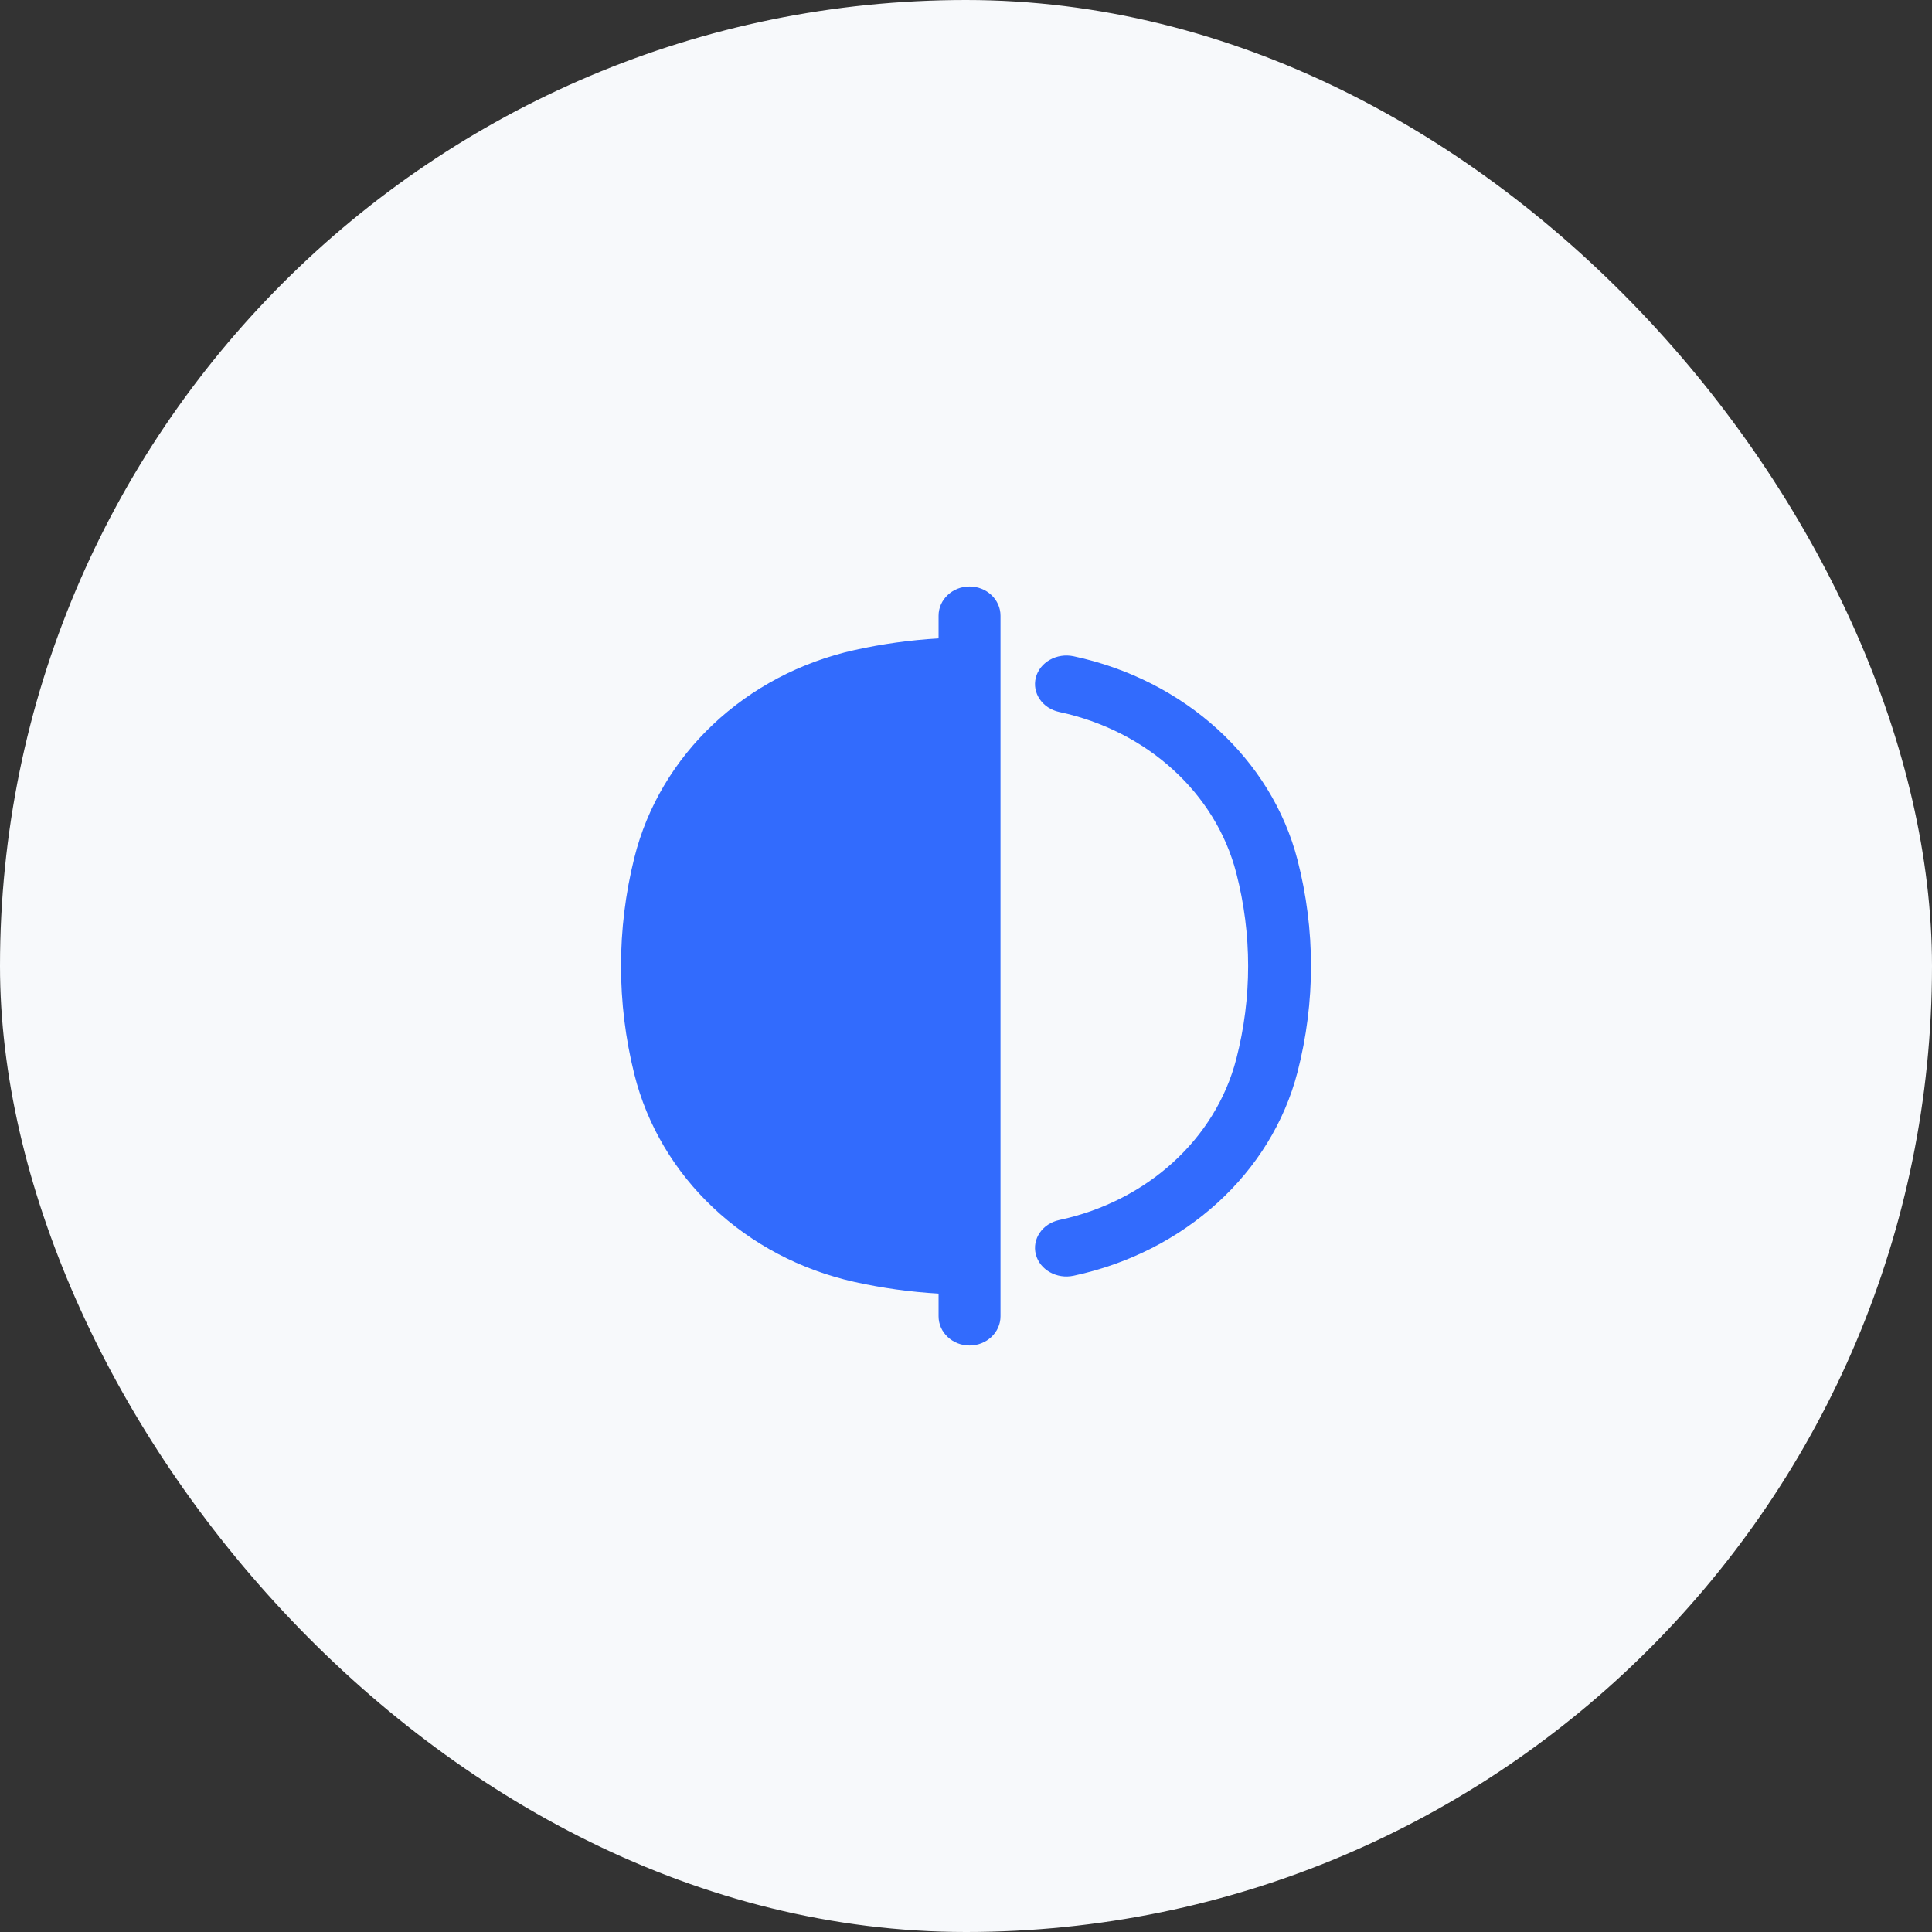
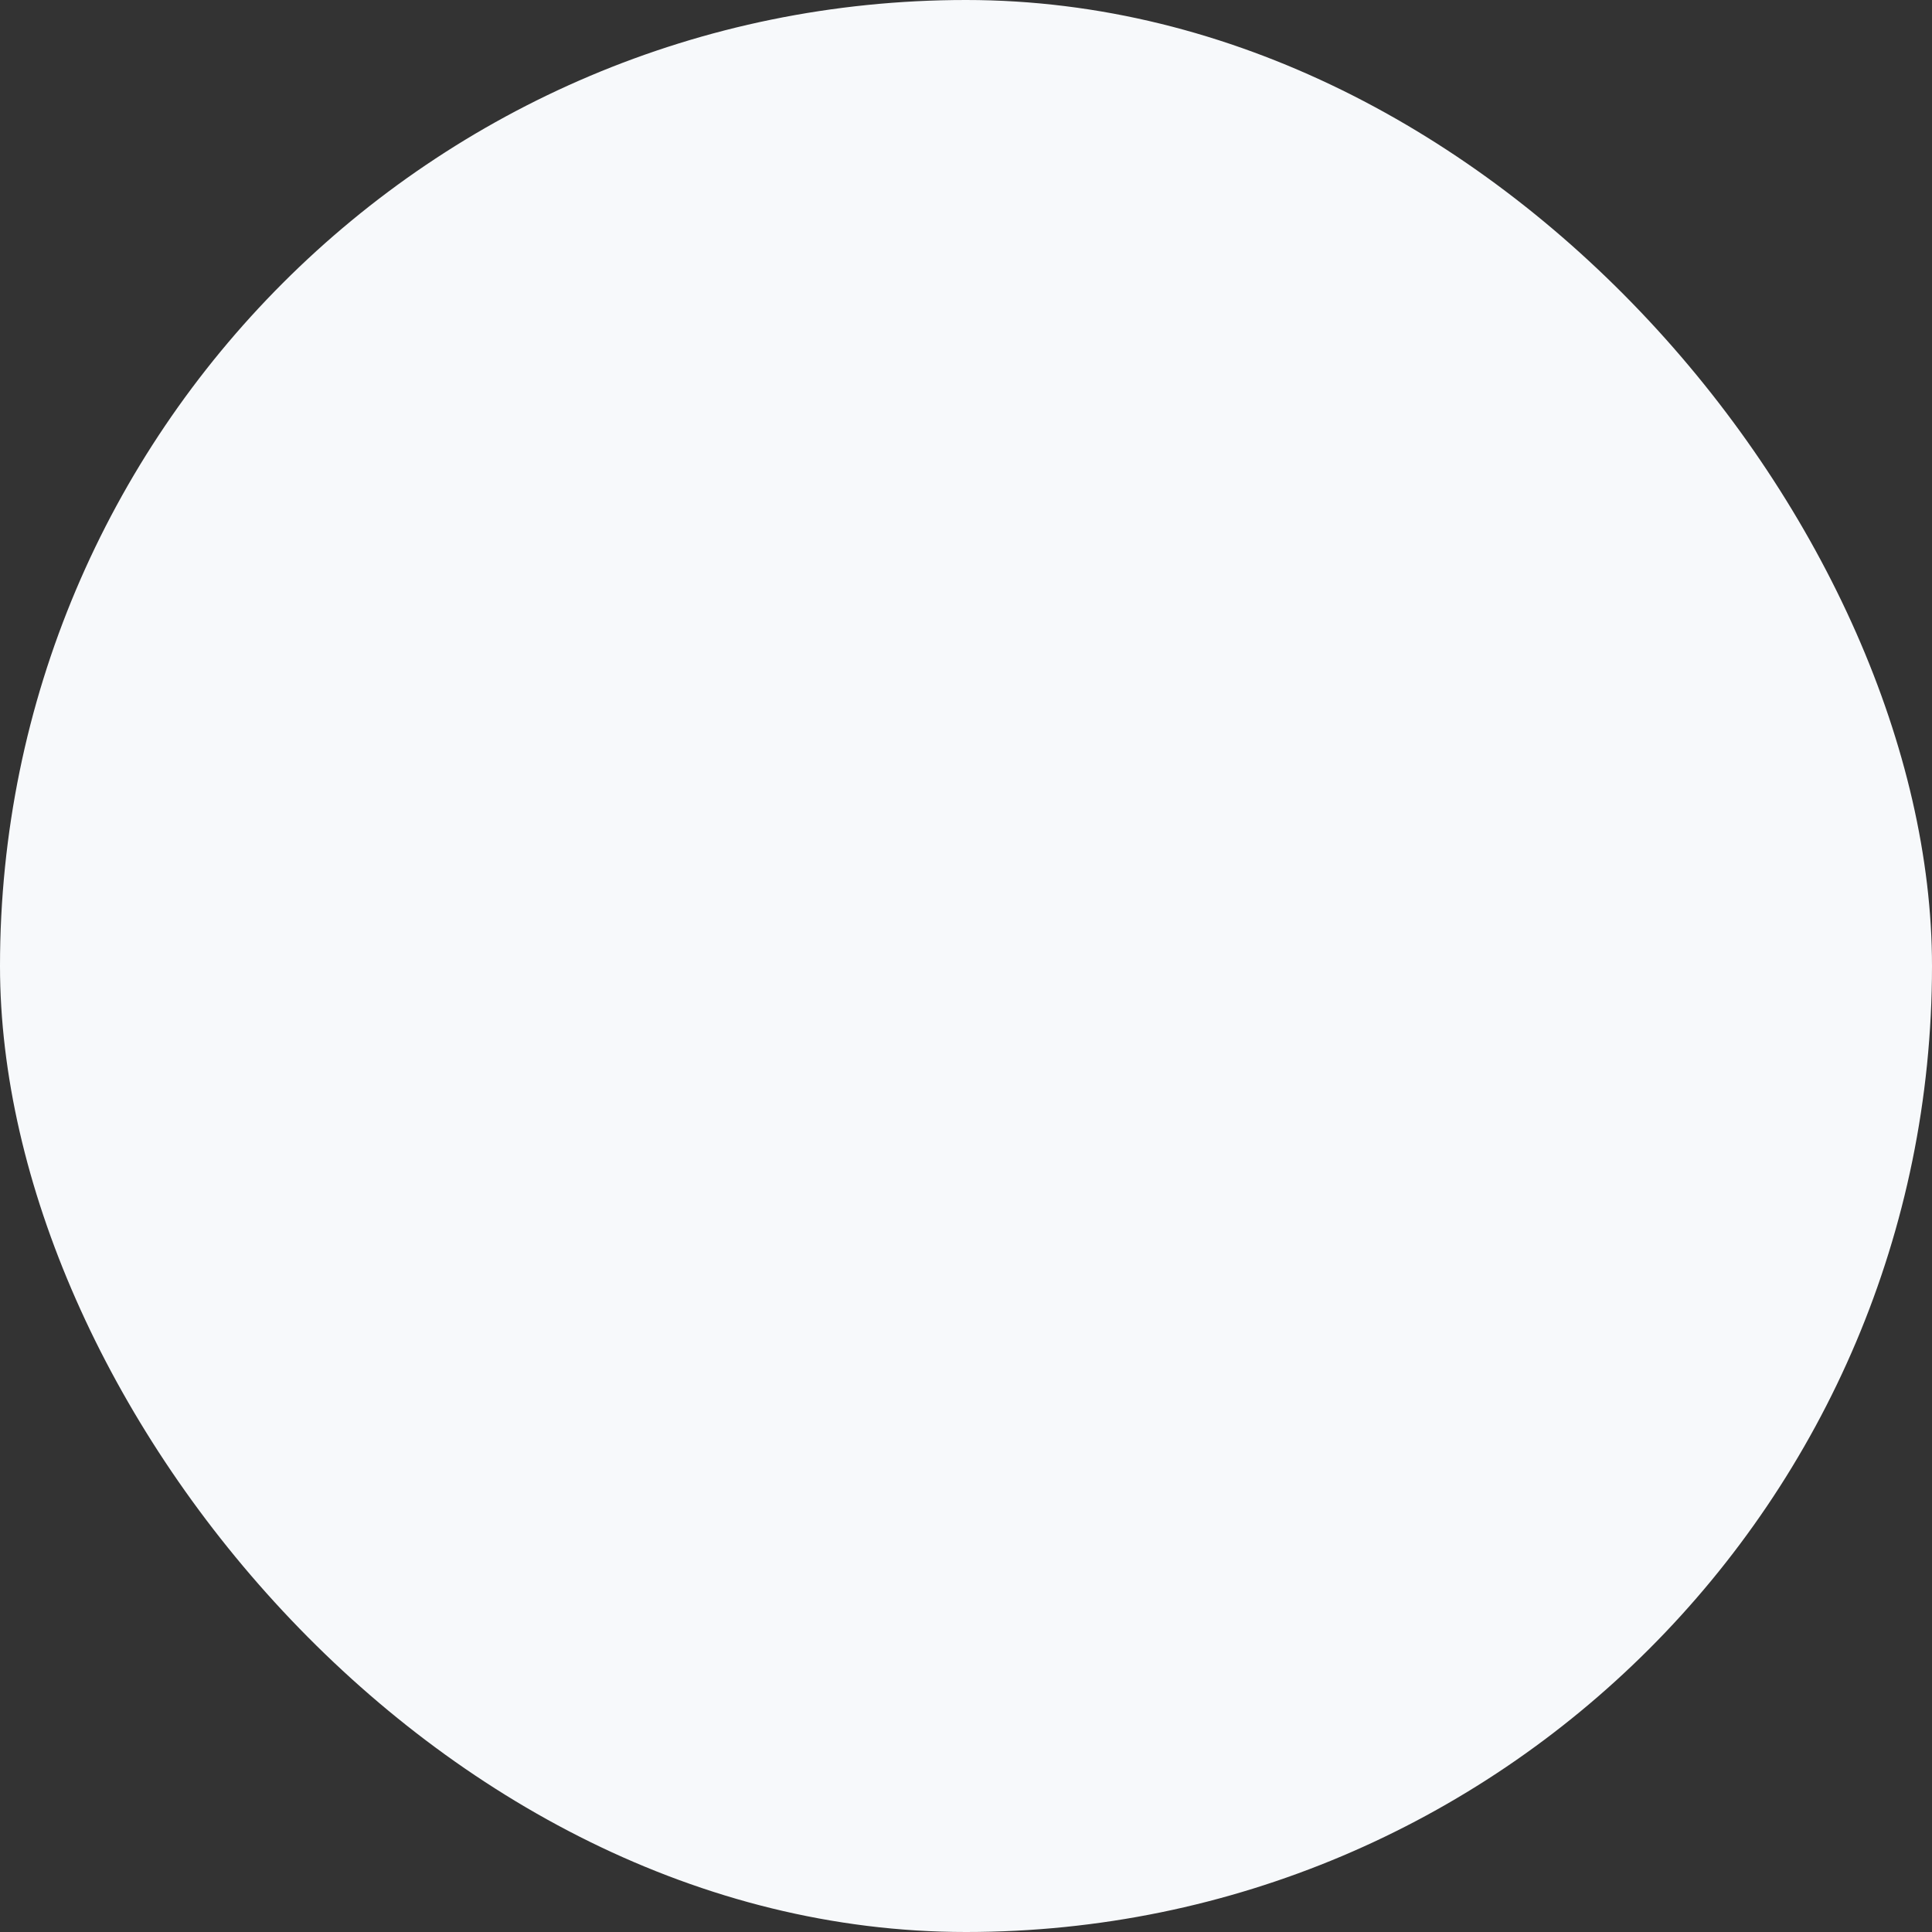
<svg xmlns="http://www.w3.org/2000/svg" width="56" height="56" viewBox="0 0 56 56" fill="none">
  <rect x="0" y="0" width="56" height="56" fill="#333333" stroke="none" />
  <rect width="56" height="56" rx="28" fill="#F7F9FB" />
-   <path d="M29 17.846C29 17.379 28.598 17 28.102 17C27.607 17 27.205 17.379 27.205 17.846V18.504C26.39 18.551 25.578 18.663 24.778 18.84C21.606 19.542 19.129 21.877 18.385 24.867C17.872 26.928 17.872 29.072 18.385 31.133C19.129 34.123 21.606 36.458 24.778 37.16C25.578 37.337 26.39 37.449 27.205 37.496V38.154C27.205 38.621 27.607 39 28.102 39C28.598 39 29 38.621 29 38.154V17.846Z" fill="#326BFD" />
-   <path d="M31.119 19.022C30.63 18.918 30.139 19.194 30.024 19.64C29.909 20.086 30.213 20.532 30.703 20.637C33.25 21.181 35.238 22.99 35.835 25.308C36.292 27.079 36.292 28.921 35.835 30.692C35.238 33.01 33.25 34.819 30.703 35.363C30.213 35.468 29.909 35.914 30.024 36.36C30.139 36.806 30.63 37.083 31.119 36.978C34.34 36.29 36.854 34.002 37.61 31.071C38.13 29.051 38.13 26.949 37.61 24.929C36.854 21.998 34.34 19.71 31.119 19.022Z" fill="#326BFD" />
</svg>